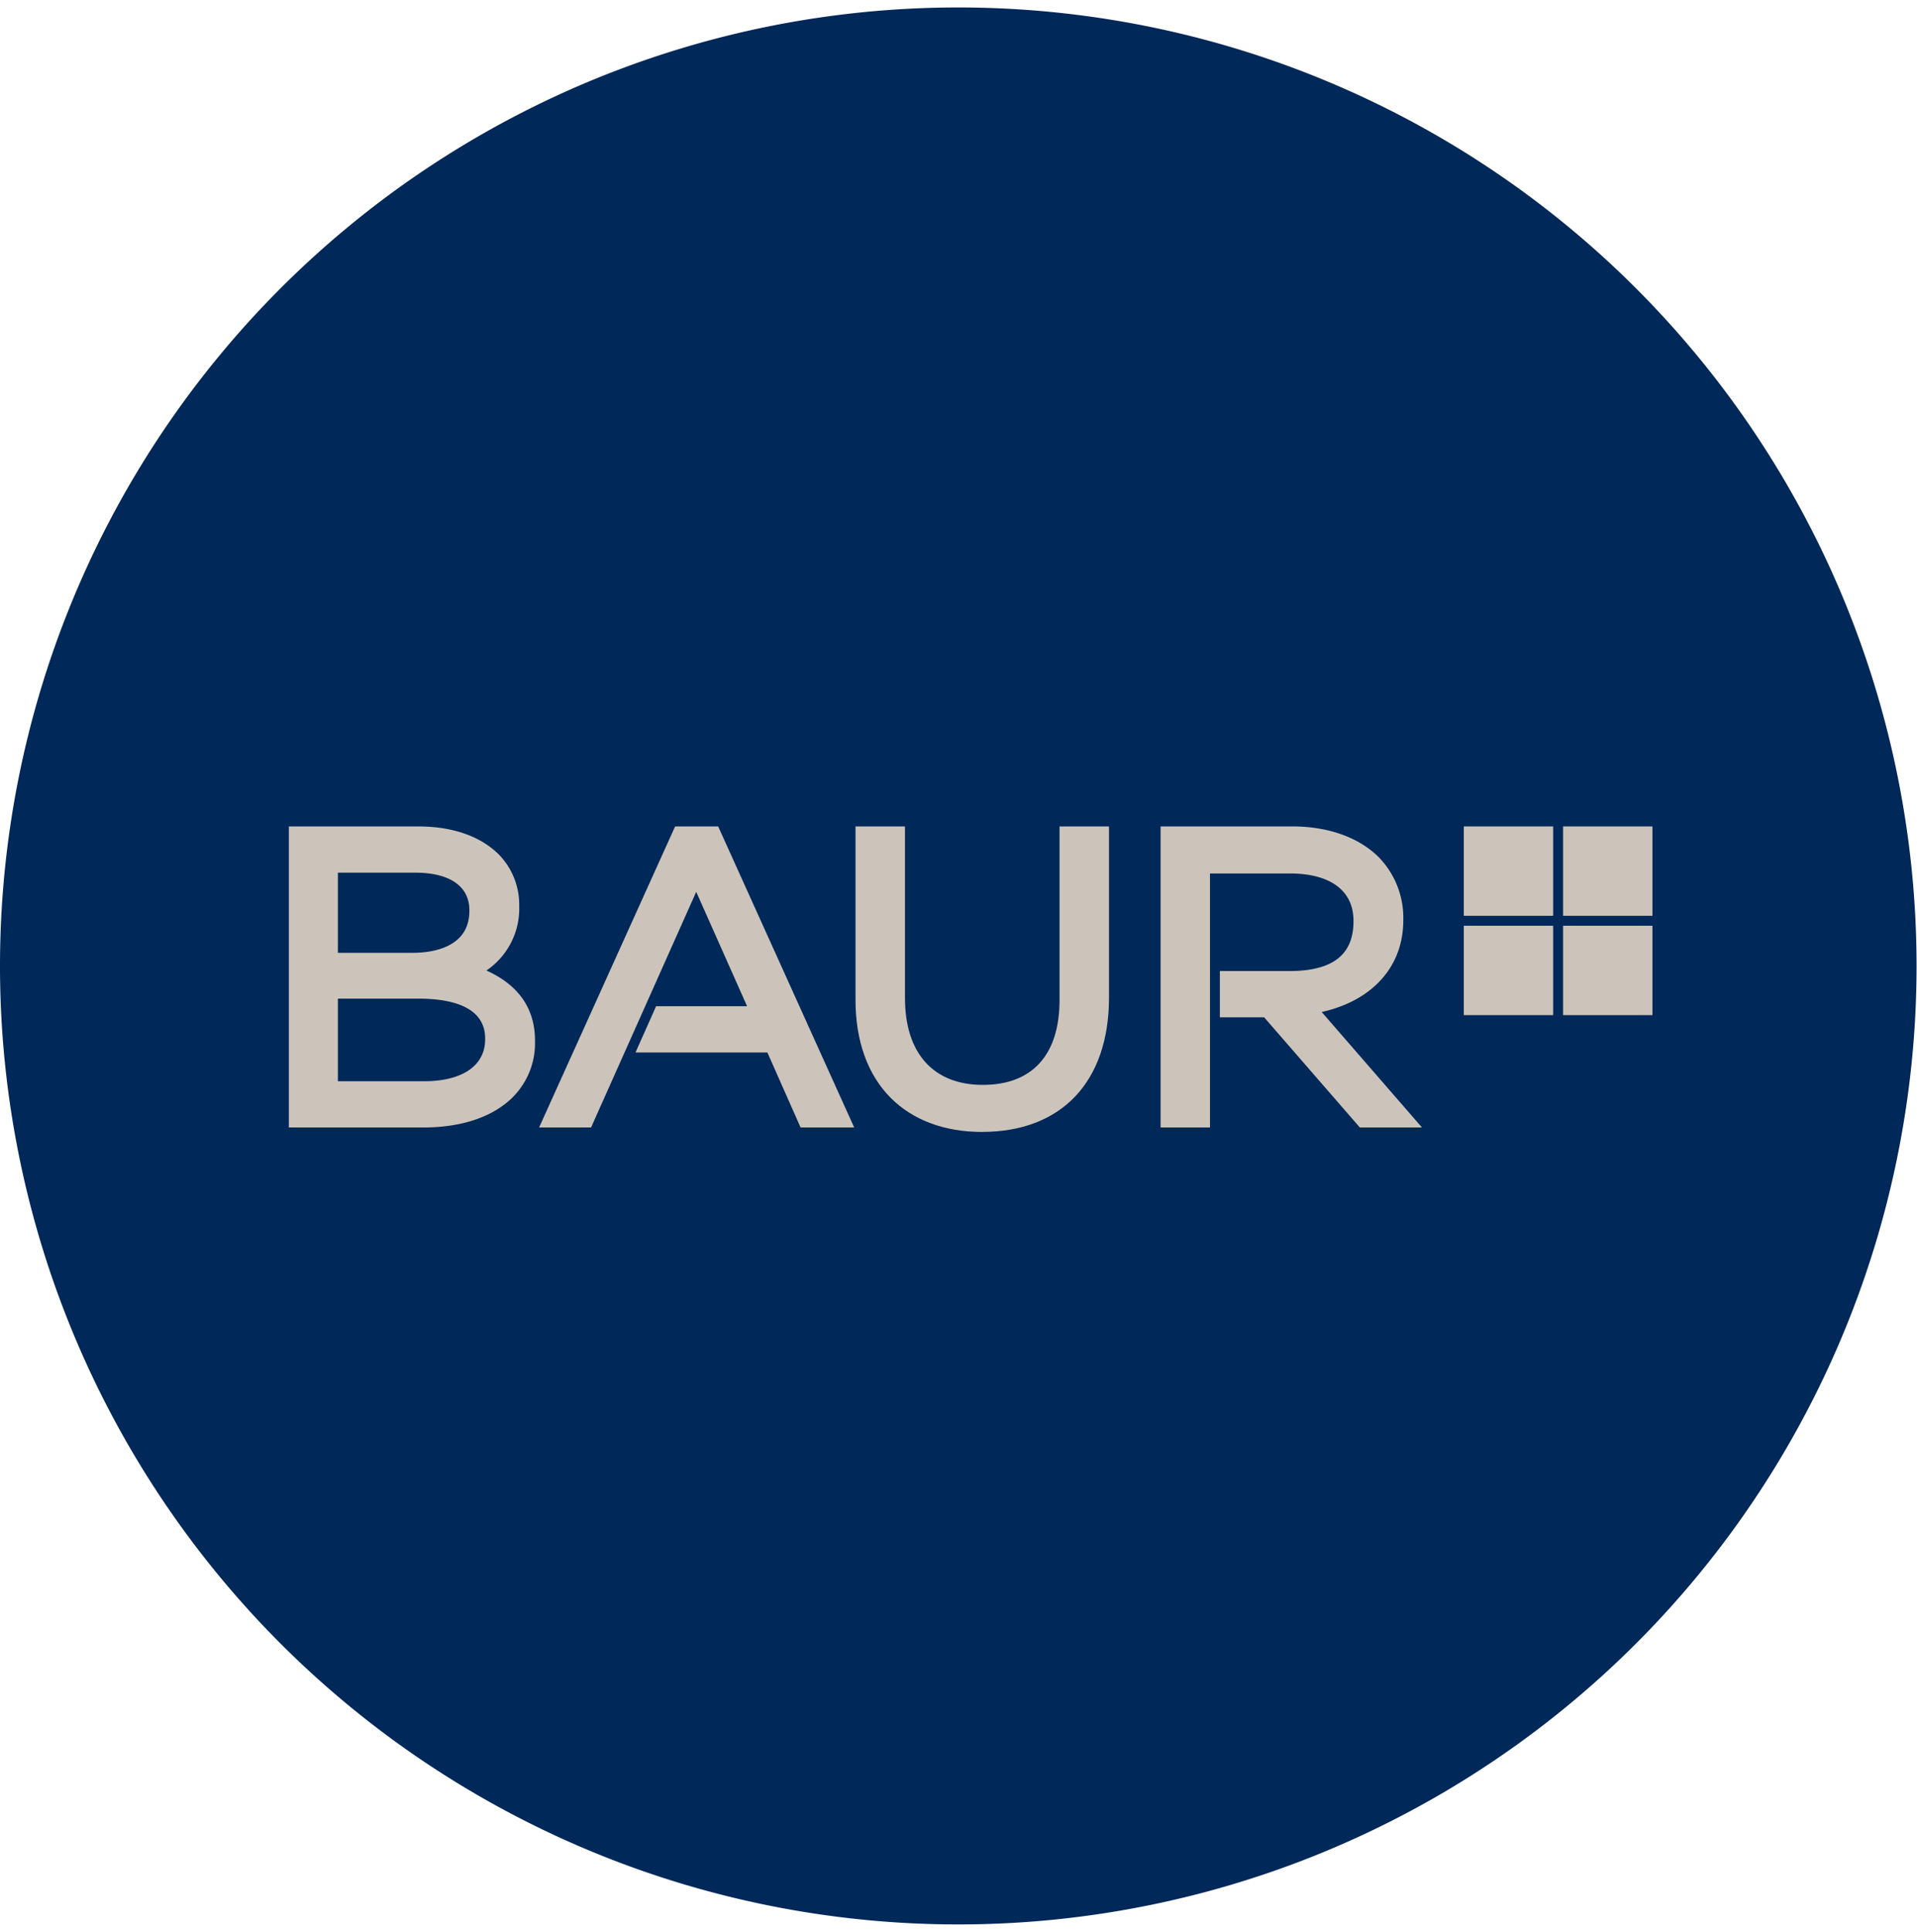
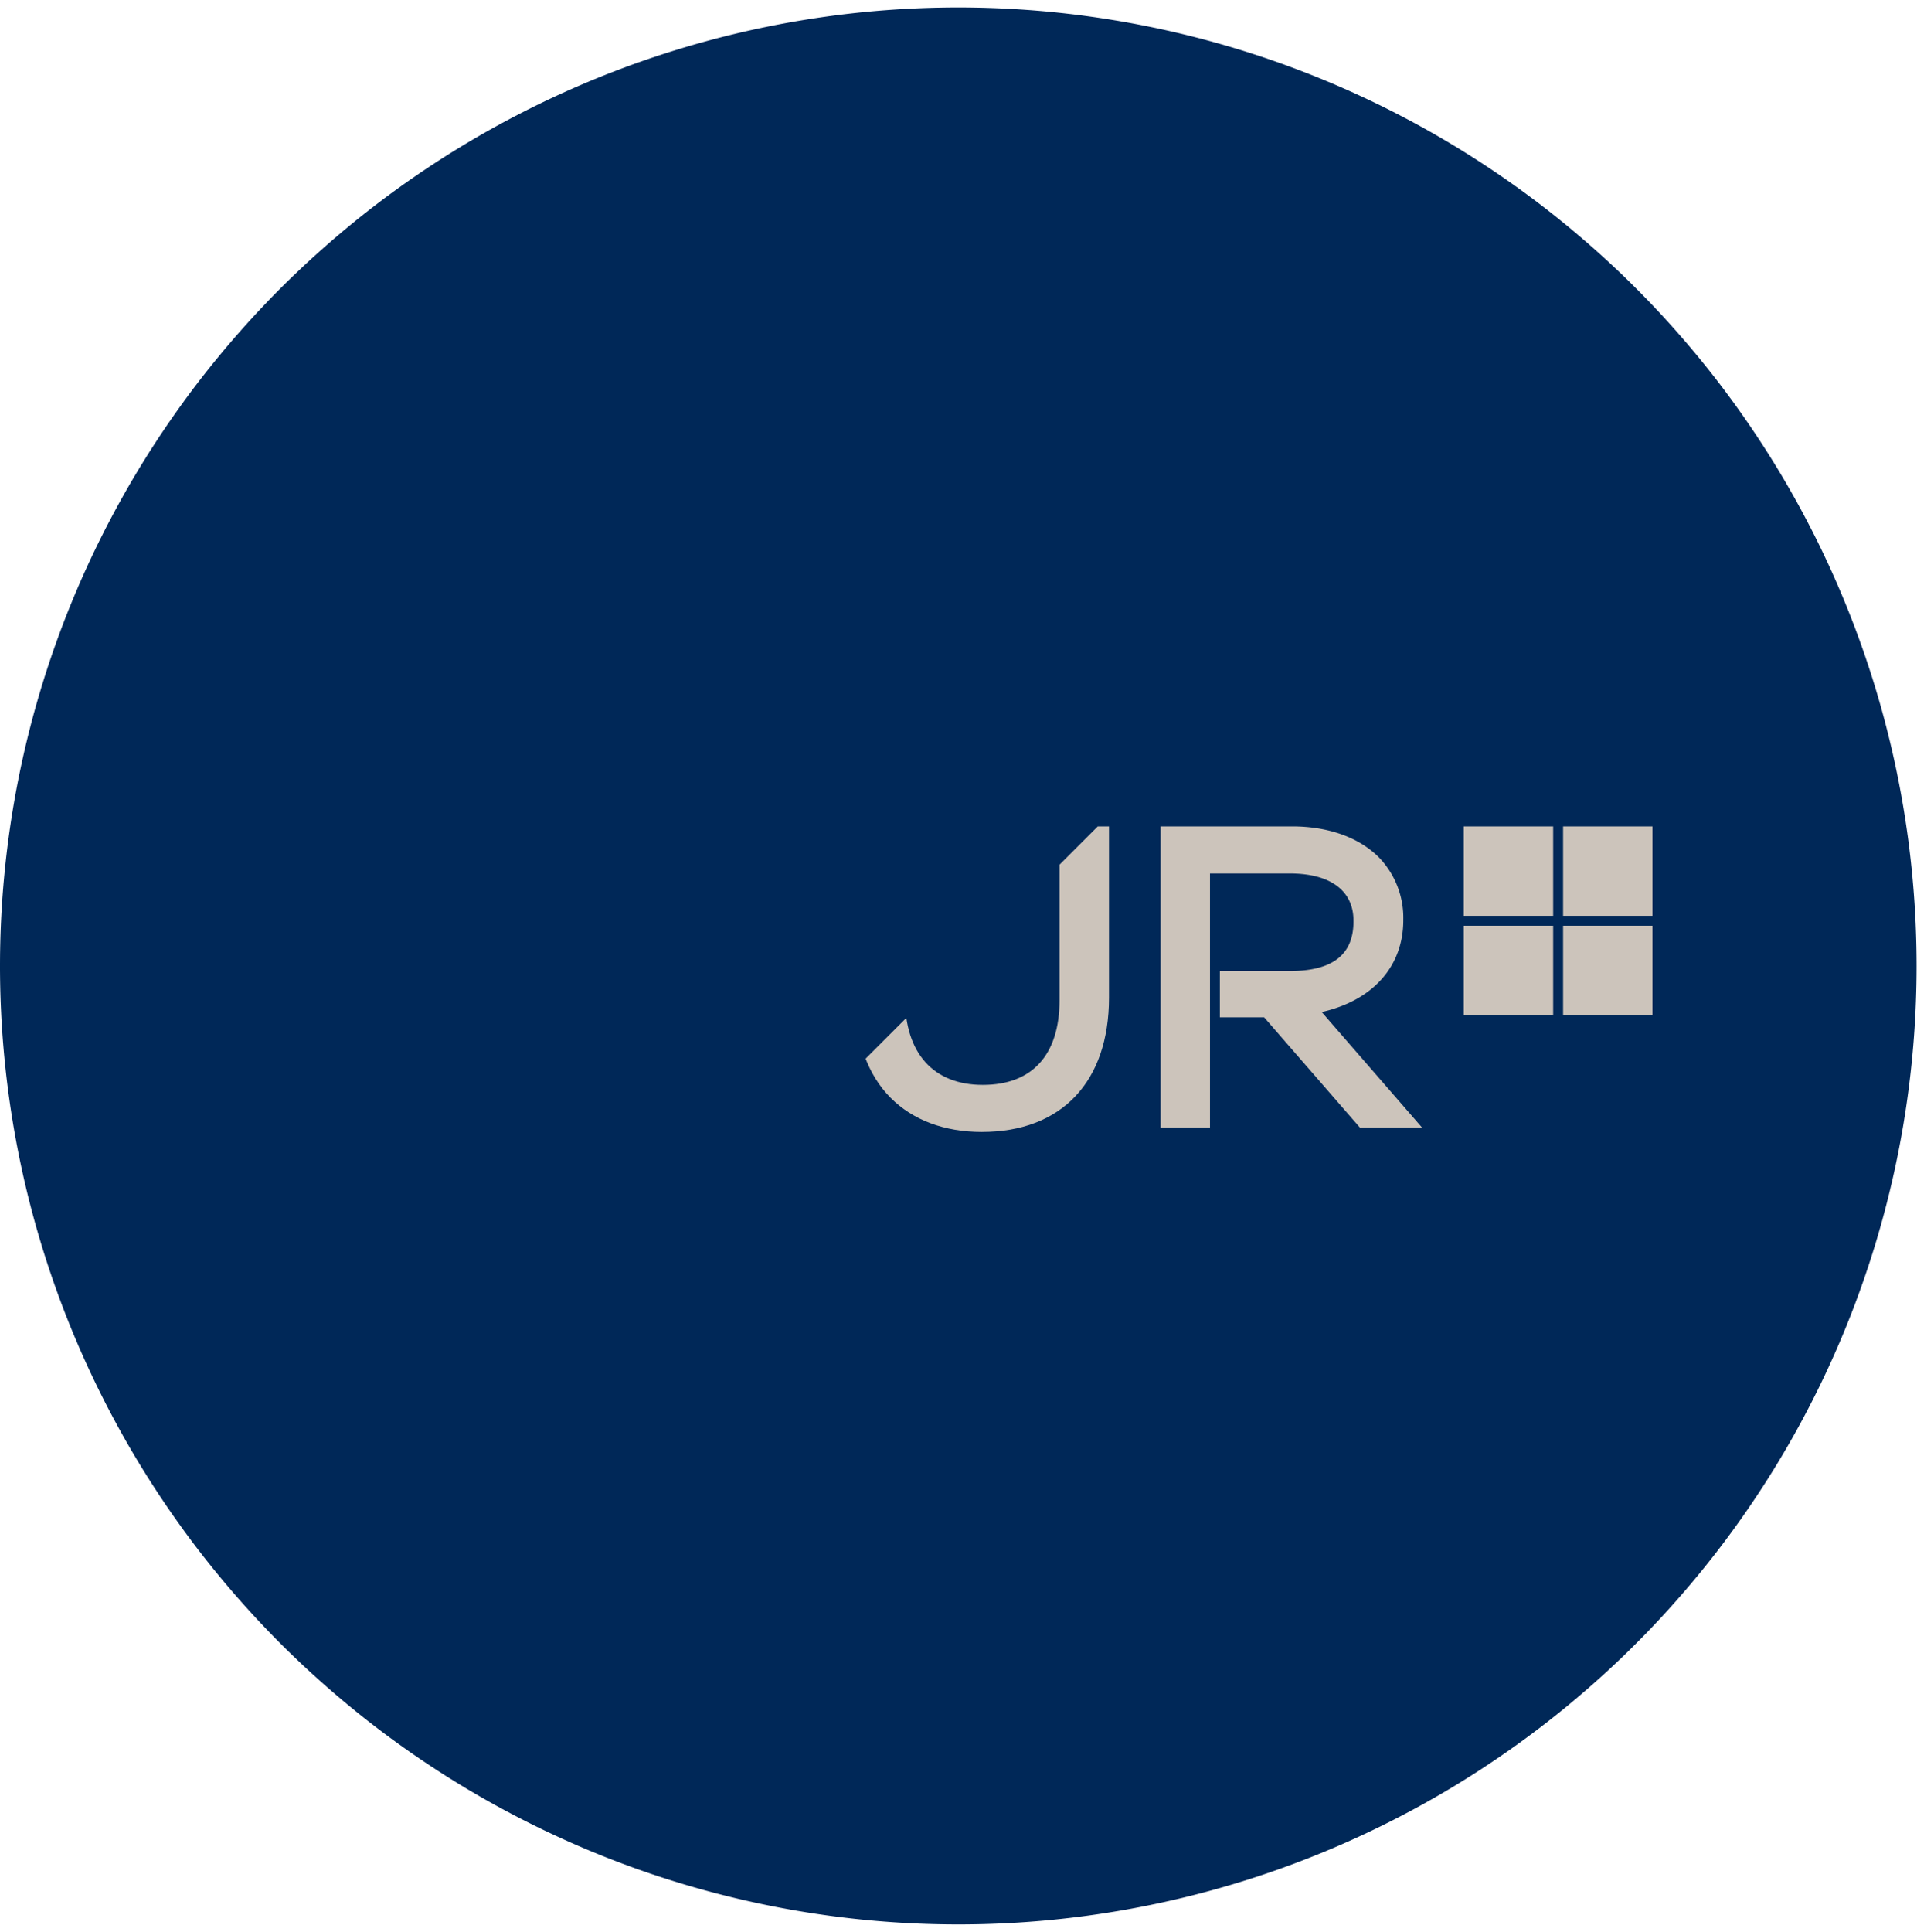
<svg xmlns="http://www.w3.org/2000/svg" id="CNX-LogosRetailersDE-Baur" width="257" height="259" viewBox="0 0 257 259">
  <defs>
    <clipPath id="clip-path">
      <path id="Clip_2" data-name="Clip 2" d="M0,0H256.94V256.941H0Z" transform="translate(0.001 0.059)" fill="none" />
    </clipPath>
    <clipPath id="clip-path-2">
-       <path id="Clip_5" data-name="Clip 5" d="M0,256.941H256.941V0H0Z" transform="translate(0 1)" fill="none" />
+       <path id="Clip_5" data-name="Clip 5" d="M0,256.941H256.941V0Z" transform="translate(0 1)" fill="none" />
    </clipPath>
  </defs>
  <g id="Group_13" data-name="Group 13">
    <g id="Group_3" data-name="Group 3" transform="translate(0 0.941)">
-       <path id="Clip_2-2" data-name="Clip 2" d="M0,0H256.94V256.941H0Z" transform="translate(0.001 0.059)" fill="none" />
      <g id="Group_3-2" data-name="Group 3" clip-path="url(#clip-path)">
        <path id="Fill_1" data-name="Fill 1" d="M256.94,128.47A128.47,128.47,0,1,1,128.469,0,128.472,128.472,0,0,1,256.94,128.47" transform="translate(0.001 0.059)" fill="#002858" />
      </g>
    </g>
    <path id="Clip_5-2" data-name="Clip 5" d="M0,256.941H256.941V0H0Z" transform="translate(0 1)" fill="none" />
    <g id="Mask_Group_4" data-name="Mask Group 4" clip-path="url(#clip-path-2)">
      <path id="Fill_4" data-name="Fill 4" d="M0,11.98H11.979V0H0Z" transform="translate(196.241 110.768)" fill="#ccc4bb" />
      <path id="Fill_6" data-name="Fill 6" d="M0,11.98H11.979V0H0Z" transform="translate(209.553 110.768)" fill="#ccc4bb" />
      <path id="Fill_7" data-name="Fill 7" d="M0,11.98H11.979V0H0Z" transform="translate(196.241 124.082)" fill="#ccc4bb" />
      <path id="Fill_8" data-name="Fill 8" d="M0,11.979H11.979V0H0Z" transform="translate(209.553 124.082)" fill="#ccc4bb" />
      <path id="Fill_9" data-name="Fill 9" d="M21.6,24.878c6.856-1.544,10.938-6.127,10.938-12.3v-.108a11.631,11.631,0,0,0-3.268-8.32C26.6,1.473,22.478,0,17.656,0H0V40.351H6.622V6.307H17.33c5.42,0,8.529,2.3,8.529,6.321v.108c0,4.474-2.807,6.649-8.582,6.649H7.946v6.2h5.935L26.658,40.291l.051.06H35.04Z" transform="translate(155.593 110.768)" fill="#ccc4bb" />
      <path id="Fill_10" data-name="Fill 10" d="M16.964,40.949c-5.032,0-9.268-1.579-12.246-4.564C1.632,33.288,0,28.754,0,23.271V0H6.631V23c0,7.4,3.806,11.643,10.442,11.643s10.28-4.039,10.28-11.371V0h6.63V22.945c0,11.275-6.363,18-17.019,18" transform="translate(114.693 110.769)" fill="#ccc4bb" />
-       <path id="Fill_11" data-name="Fill 11" d="M24.007,0H18.234L0,40.349H6.968L21.063,8.768,27.884,24.1h-12.2l-2.76,6.2H30.606l4.447,10.046H42.24Z" transform="translate(72.274 110.77)" fill="#ccc4bb" />
-       <path id="Fill_12" data-name="Fill 12" d="M18.048,40.35H0V0H17.342c4.549,0,8.266,1.279,10.749,3.7a9.653,9.653,0,0,1,2.795,6.92v.109a10.026,10.026,0,0,1-4.4,8.584C30.809,21.26,33,24.419,33,28.7v.108a10.255,10.255,0,0,1-4.253,8.571C26.116,39.322,22.416,40.35,18.048,40.35ZM6.575,23.084V34.153h11.58c5.11,0,8.161-2.1,8.161-5.616v-.11c0-4.416-4.851-5.343-8.921-5.343Zm0-16.886V16.94H16.637c2.274,0,7.564-.547,7.564-5.614v-.11c0-3.189-2.638-5.017-7.239-5.017Z" transform="translate(38.724 110.769)" fill="#ccc4bb" />
    </g>
  </g>
</svg>